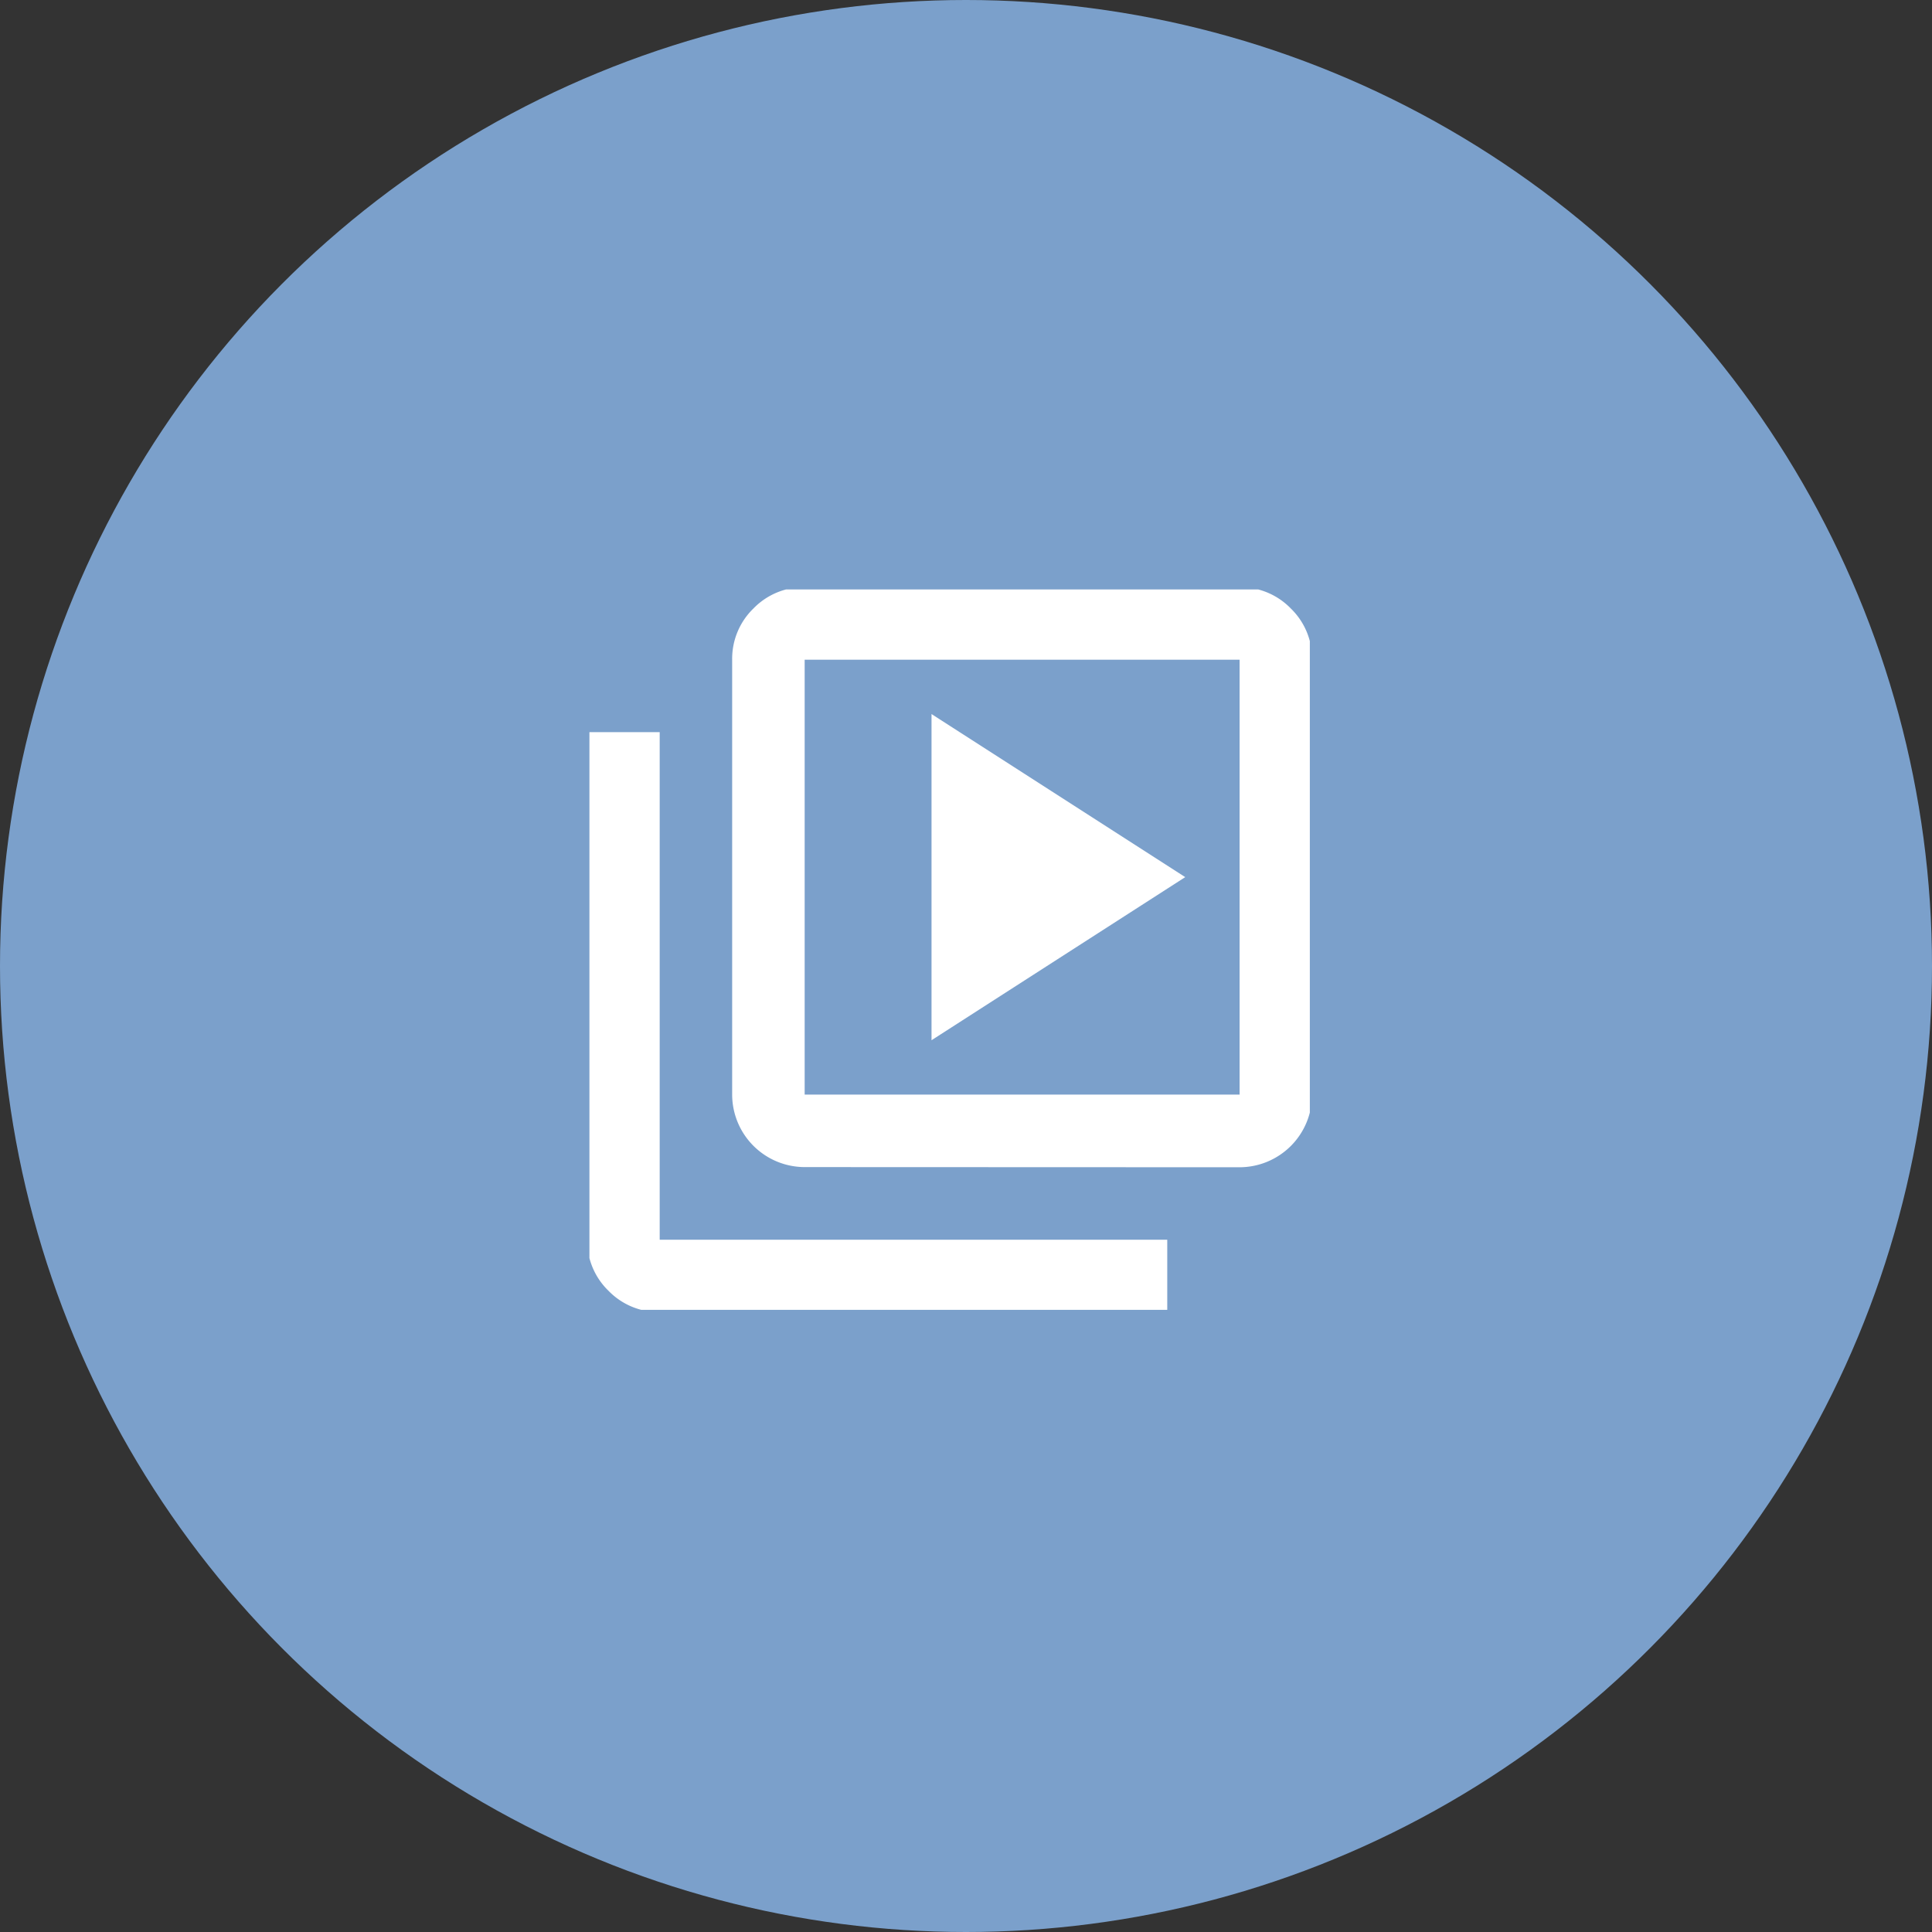
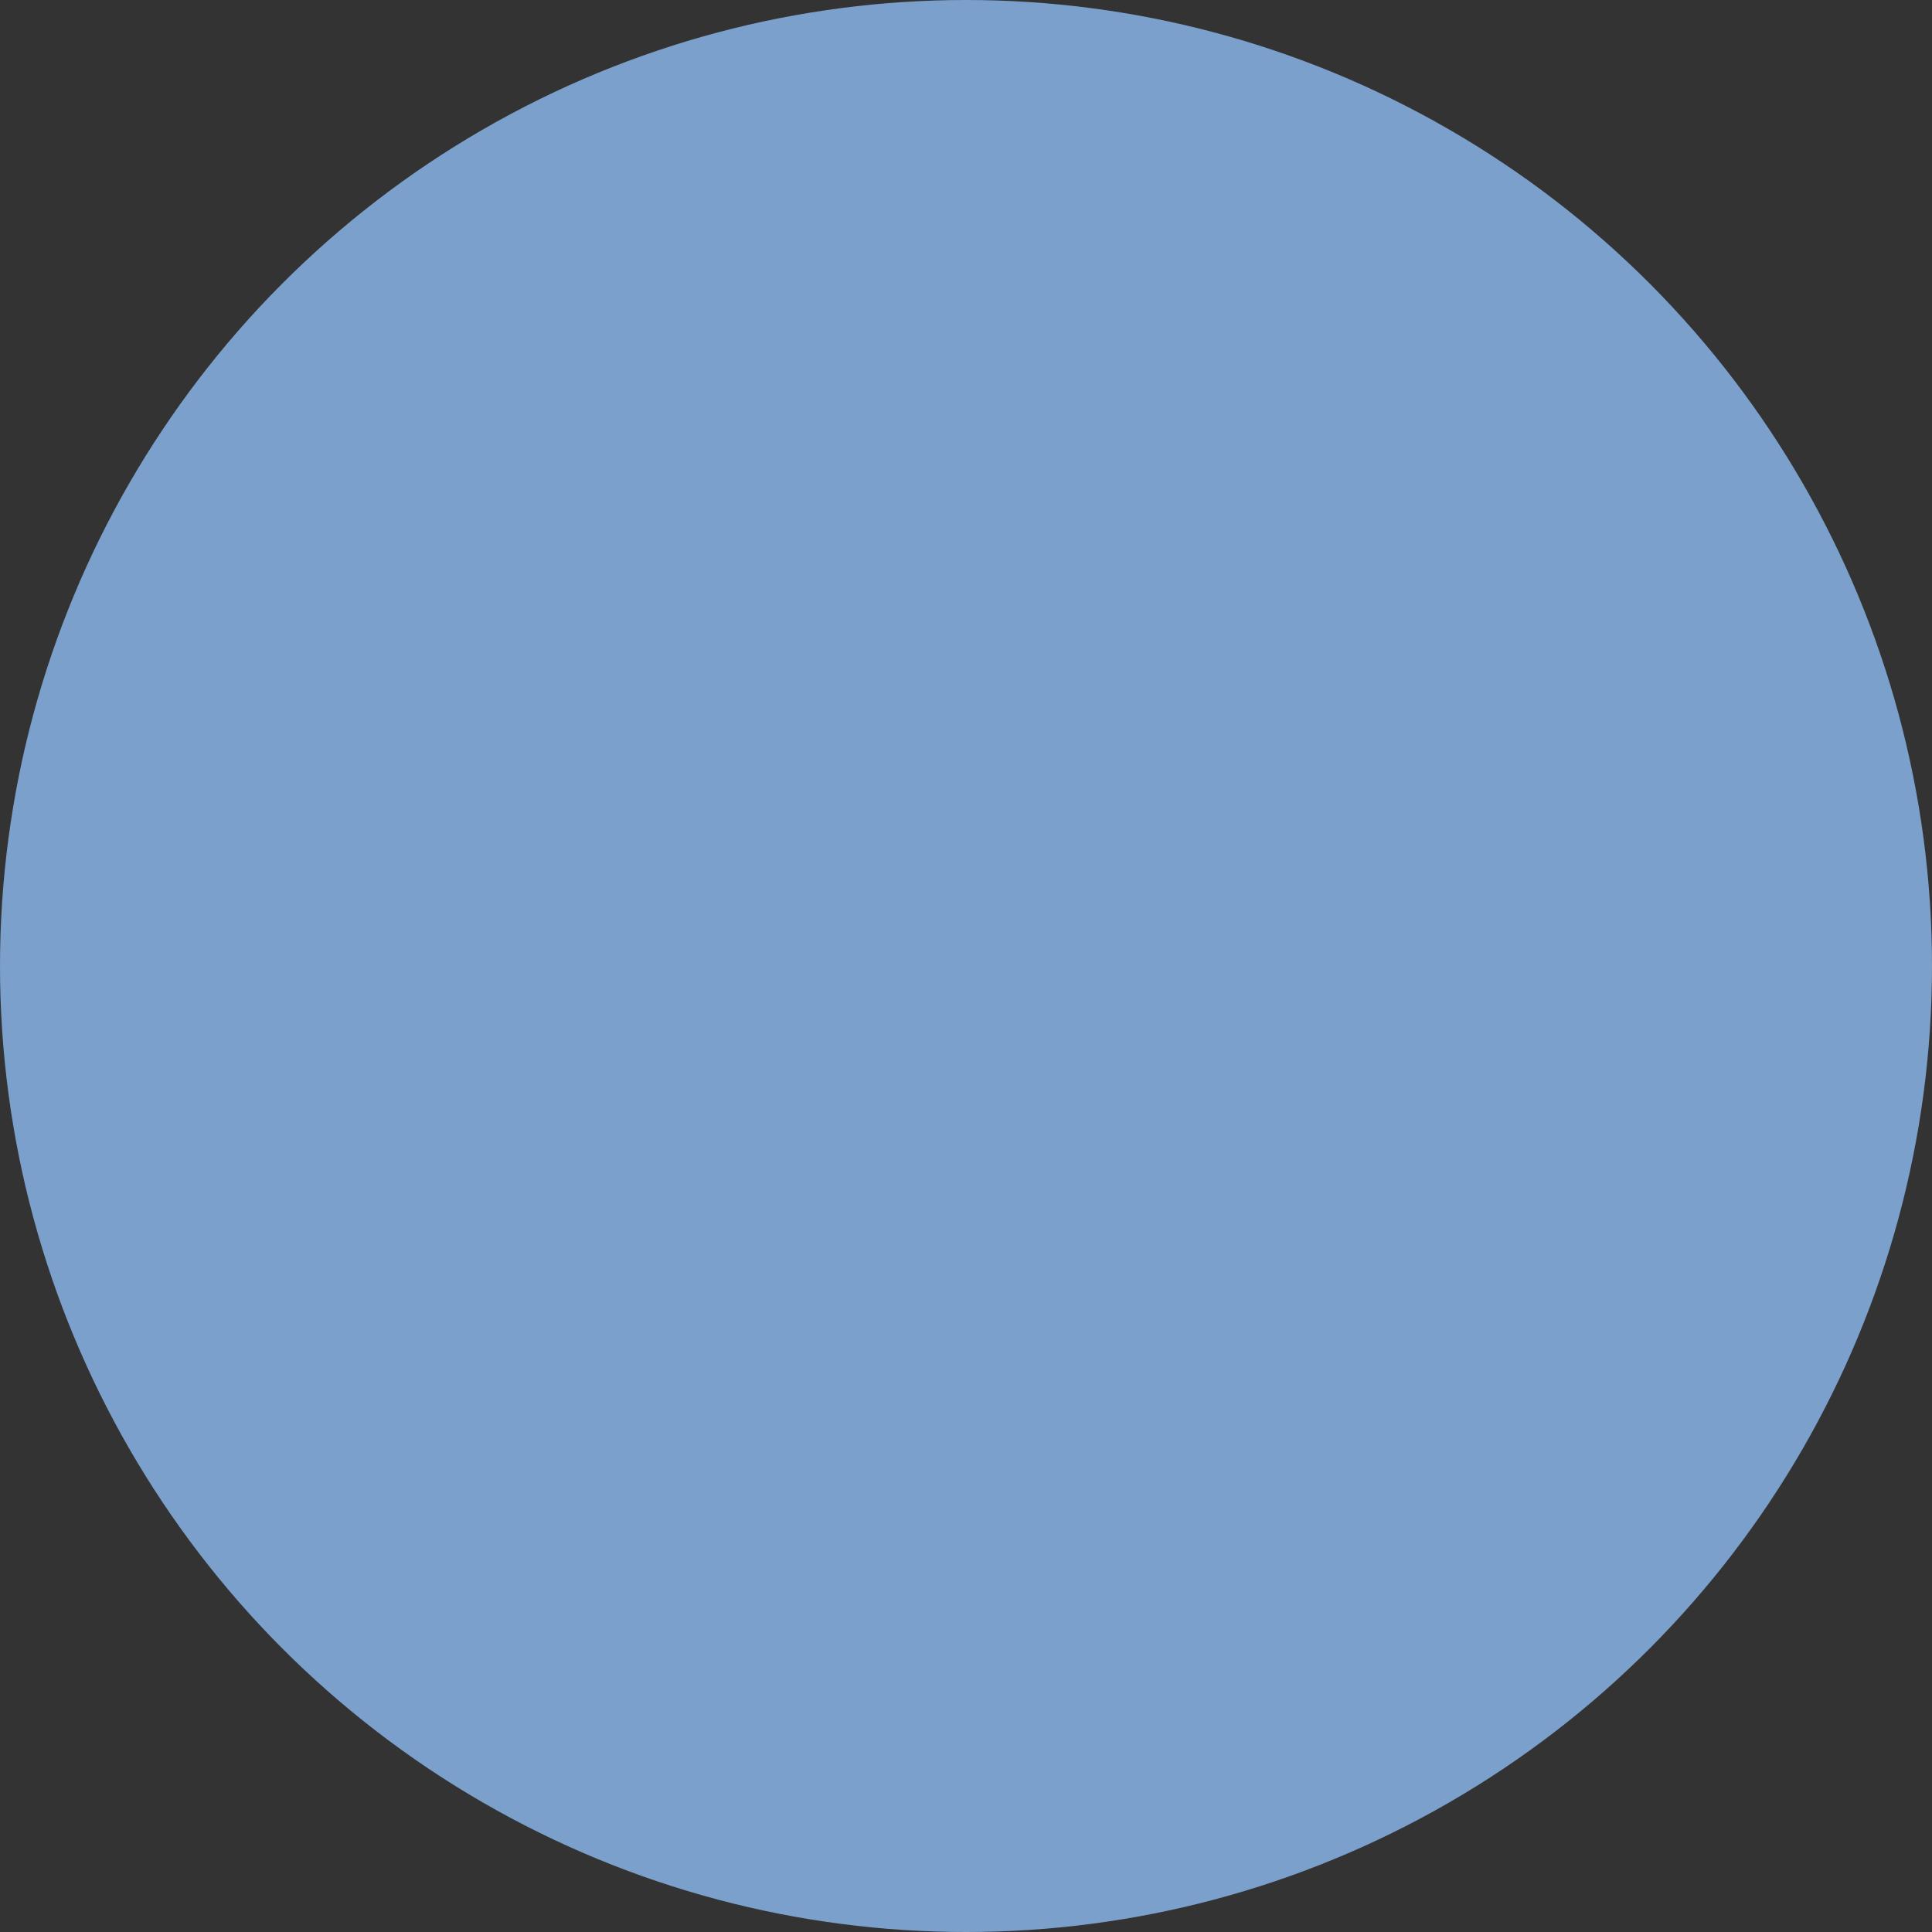
<svg xmlns="http://www.w3.org/2000/svg" width="59" height="59" viewBox="0 0 59 59">
  <rect x="0" y="0" width="59" height="59" fill="#333333" stroke="none" />
  <defs>
    <clipPath id="clip-path">
-       <rect id="Rectangle_554" data-name="Rectangle 554" width="22" height="22" transform="translate(0.068 0.068)" fill="#fff" />
-     </clipPath>
+       </clipPath>
  </defs>
  <g id="Group_1592" data-name="Group 1592" transform="translate(-19 -18)">
    <circle id="Ellipse_327" data-name="Ellipse 327" cx="29.5" cy="29.5" r="29.5" transform="translate(19 18)" fill="#7ba0cb" />
    <g id="Group_1848" data-name="Group 1848" transform="translate(36.932 35.932)">
      <g id="Group_1847" data-name="Group 1847" clip-path="url(#clip-path)">
-         <path id="Path_5656" data-name="Path 5656" d="M10.515,13.835l7.748-4.981L10.515,3.874ZM6.641,17.709A2.218,2.218,0,0,1,4.427,15.5V2.214A2.136,2.136,0,0,1,5.077.65,2.136,2.136,0,0,1,6.641,0H19.923a2.136,2.136,0,0,1,1.564.65,2.136,2.136,0,0,1,.65,1.564V15.5a2.218,2.218,0,0,1-2.214,2.214Zm0-2.214H19.923V2.214H6.641ZM2.214,22.136a2.136,2.136,0,0,1-1.564-.65A2.136,2.136,0,0,1,0,19.923V4.427H2.214v15.5h15.5v2.214ZM6.641,2.214v0Z" transform="translate(0 0)" fill="#fff" />
-       </g>
+         </g>
    </g>
  </g>
</svg>